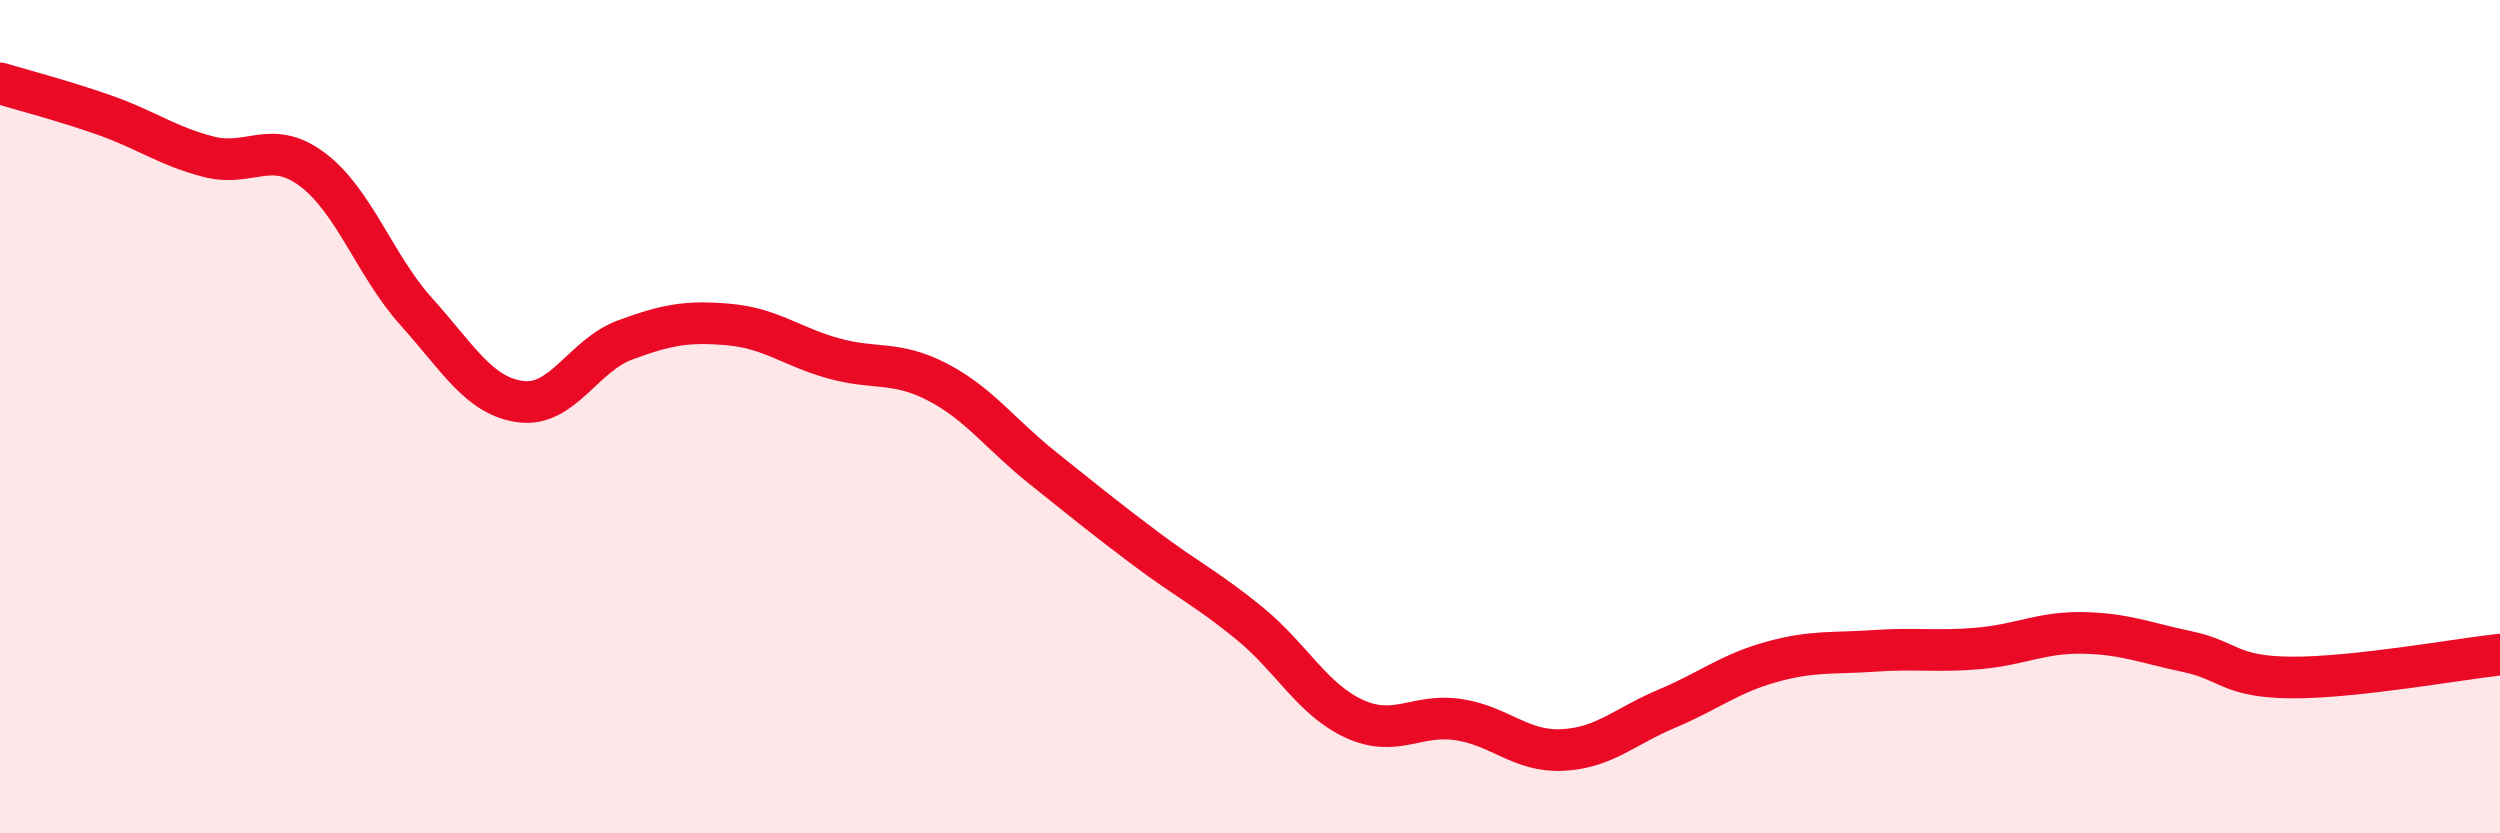
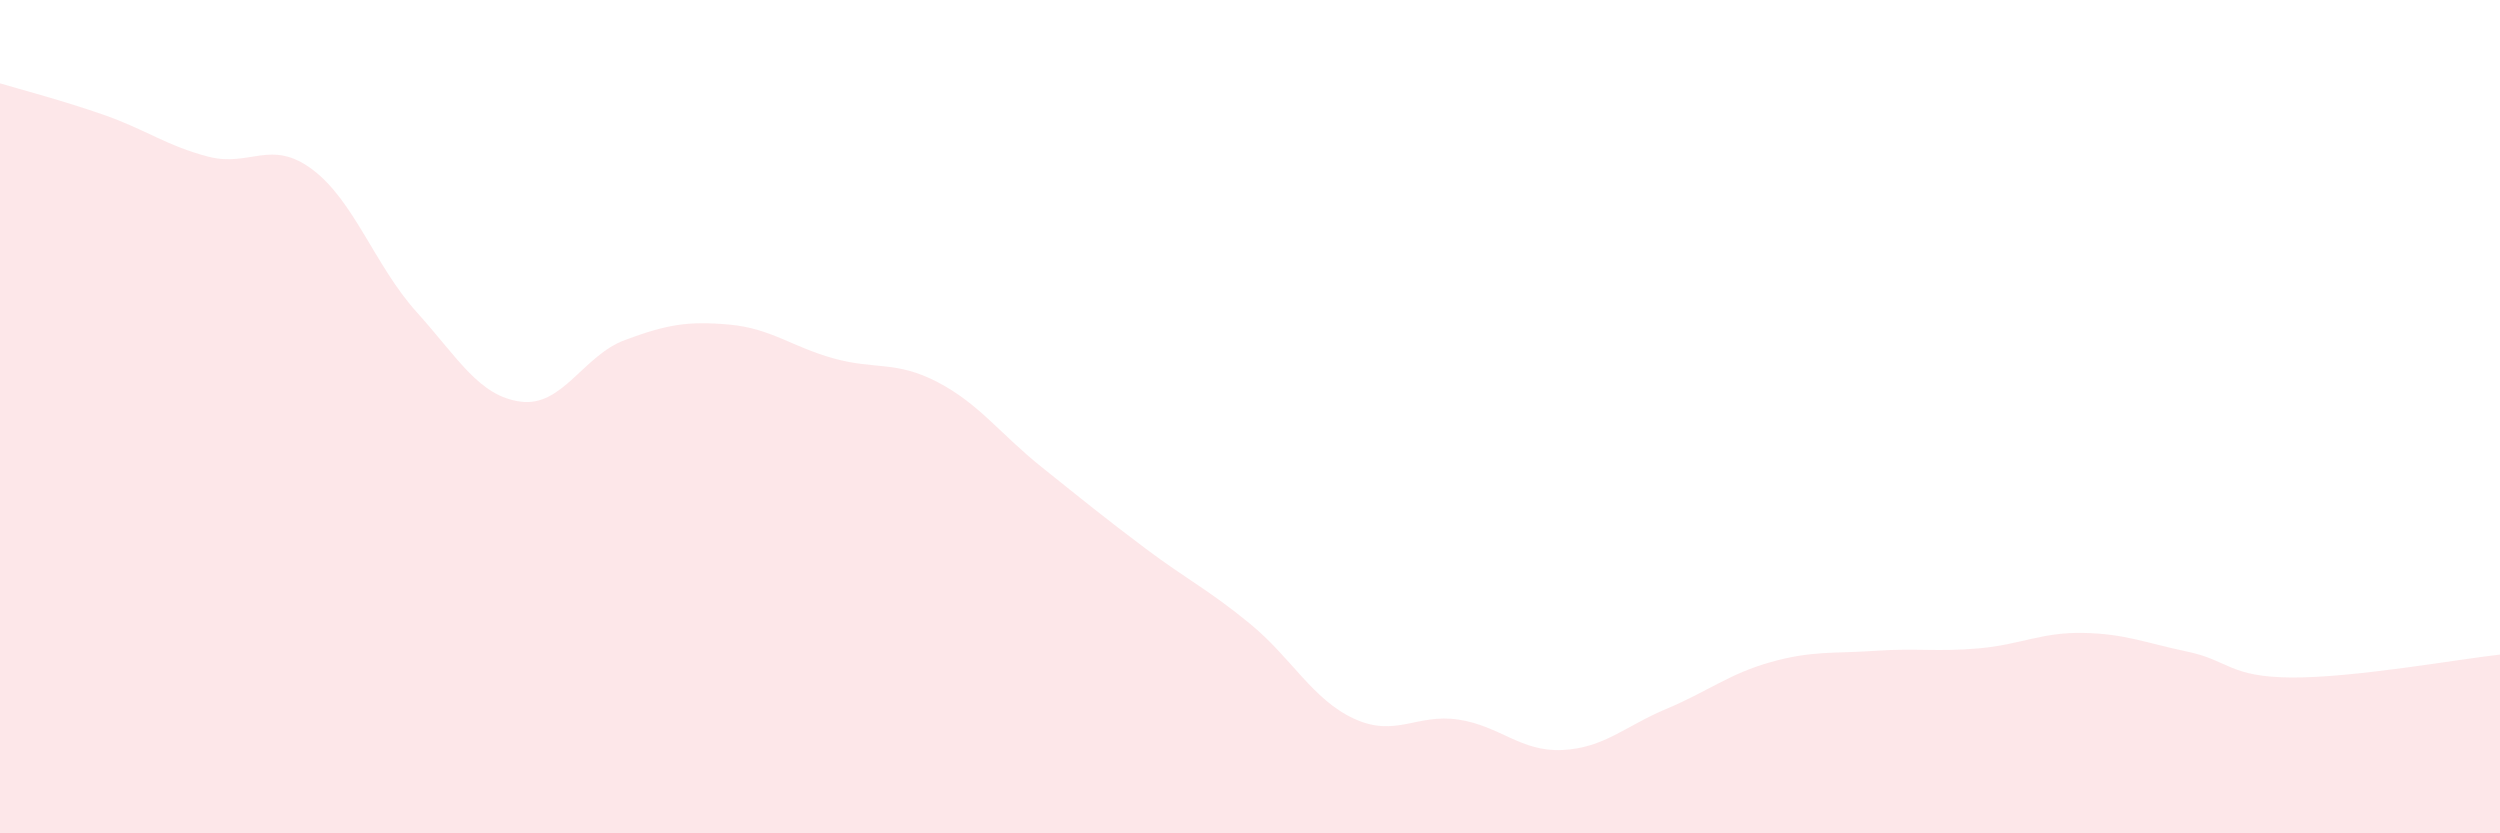
<svg xmlns="http://www.w3.org/2000/svg" width="60" height="20" viewBox="0 0 60 20">
  <path d="M 0,2 C 0.5,2.15 1.5,2.41 2.5,2.76 C 3.5,3.11 4,3.5 5,3.76 C 6,4.02 6.5,3.32 7.5,4.07 C 8.5,4.82 9,6.38 10,7.49 C 11,8.6 11.5,9.51 12.5,9.64 C 13.5,9.77 14,8.53 15,8.16 C 16,7.79 16.5,7.7 17.5,7.79 C 18.5,7.88 19,8.32 20,8.6 C 21,8.88 21.5,8.65 22.5,9.17 C 23.5,9.69 24,10.41 25,11.21 C 26,12.01 26.5,12.42 27.5,13.17 C 28.5,13.92 29,14.15 30,14.97 C 31,15.79 31.5,16.79 32.5,17.25 C 33.5,17.71 34,17.12 35,17.27 C 36,17.42 36.5,18.05 37.5,18 C 38.5,17.95 39,17.43 40,17.01 C 41,16.59 41.5,16.17 42.5,15.89 C 43.5,15.61 44,15.69 45,15.62 C 46,15.55 46.5,15.65 47.5,15.56 C 48.5,15.47 49,15.17 50,15.19 C 51,15.21 51.5,15.43 52.5,15.64 C 53.5,15.85 53.5,16.25 55,16.26 C 56.5,16.27 59,15.82 60,15.71L60 20L0 20Z" fill="#EB0A25" opacity="0.1" stroke-linecap="round" stroke-linejoin="round" />
-   <path d="M 0,2 C 0.5,2.15 1.5,2.41 2.5,2.76 C 3.5,3.11 4,3.5 5,3.76 C 6,4.02 6.5,3.32 7.5,4.07 C 8.5,4.82 9,6.38 10,7.49 C 11,8.6 11.5,9.51 12.5,9.64 C 13.5,9.77 14,8.53 15,8.16 C 16,7.79 16.5,7.7 17.5,7.79 C 18.5,7.88 19,8.32 20,8.6 C 21,8.88 21.5,8.65 22.5,9.17 C 23.5,9.69 24,10.41 25,11.21 C 26,12.01 26.5,12.42 27.5,13.17 C 28.5,13.92 29,14.15 30,14.97 C 31,15.79 31.5,16.79 32.5,17.25 C 33.5,17.71 34,17.12 35,17.27 C 36,17.42 36.5,18.05 37.5,18 C 38.5,17.95 39,17.43 40,17.01 C 41,16.59 41.5,16.17 42.5,15.89 C 43.5,15.61 44,15.69 45,15.62 C 46,15.55 46.5,15.65 47.5,15.56 C 48.5,15.47 49,15.17 50,15.19 C 51,15.21 51.5,15.43 52.5,15.64 C 53.5,15.85 53.5,16.25 55,16.26 C 56.5,16.27 59,15.82 60,15.71" stroke="#EB0A25" stroke-width="1" fill="none" stroke-linecap="round" stroke-linejoin="round" />
</svg>